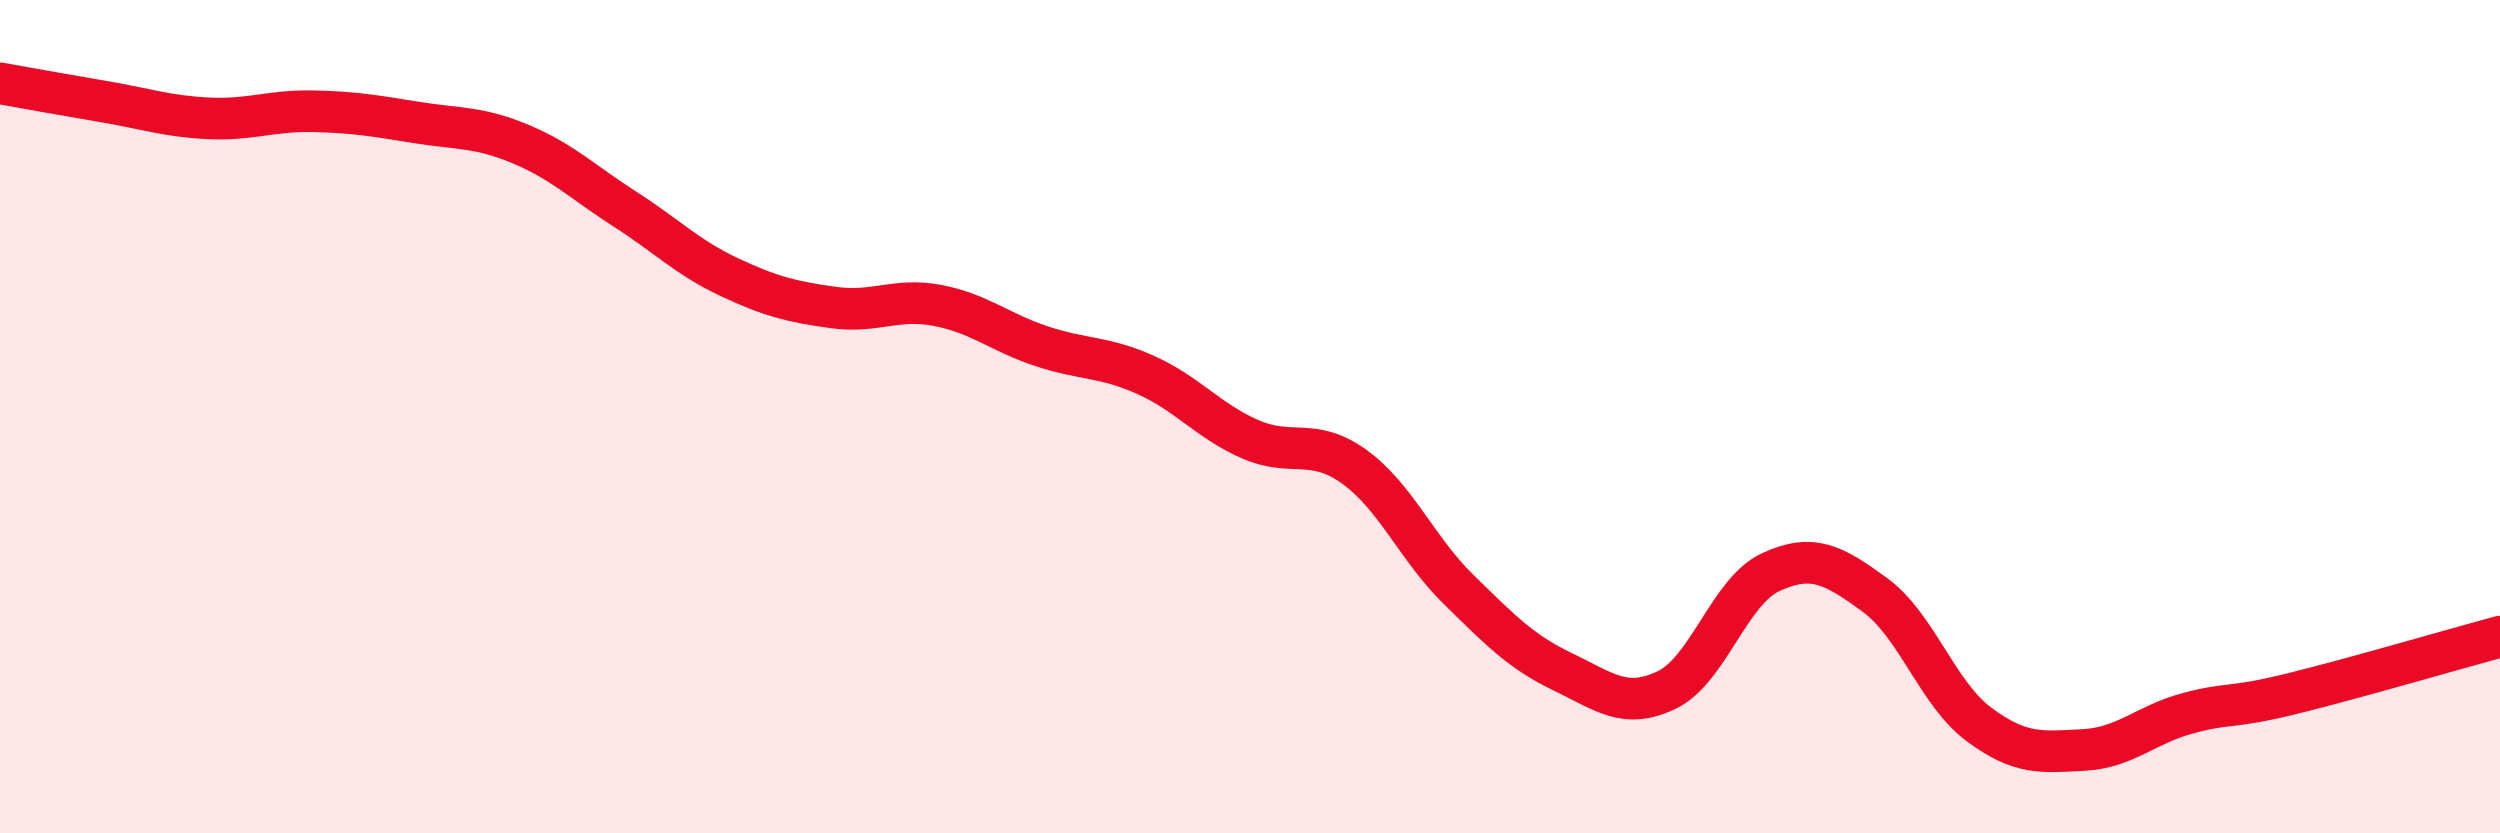
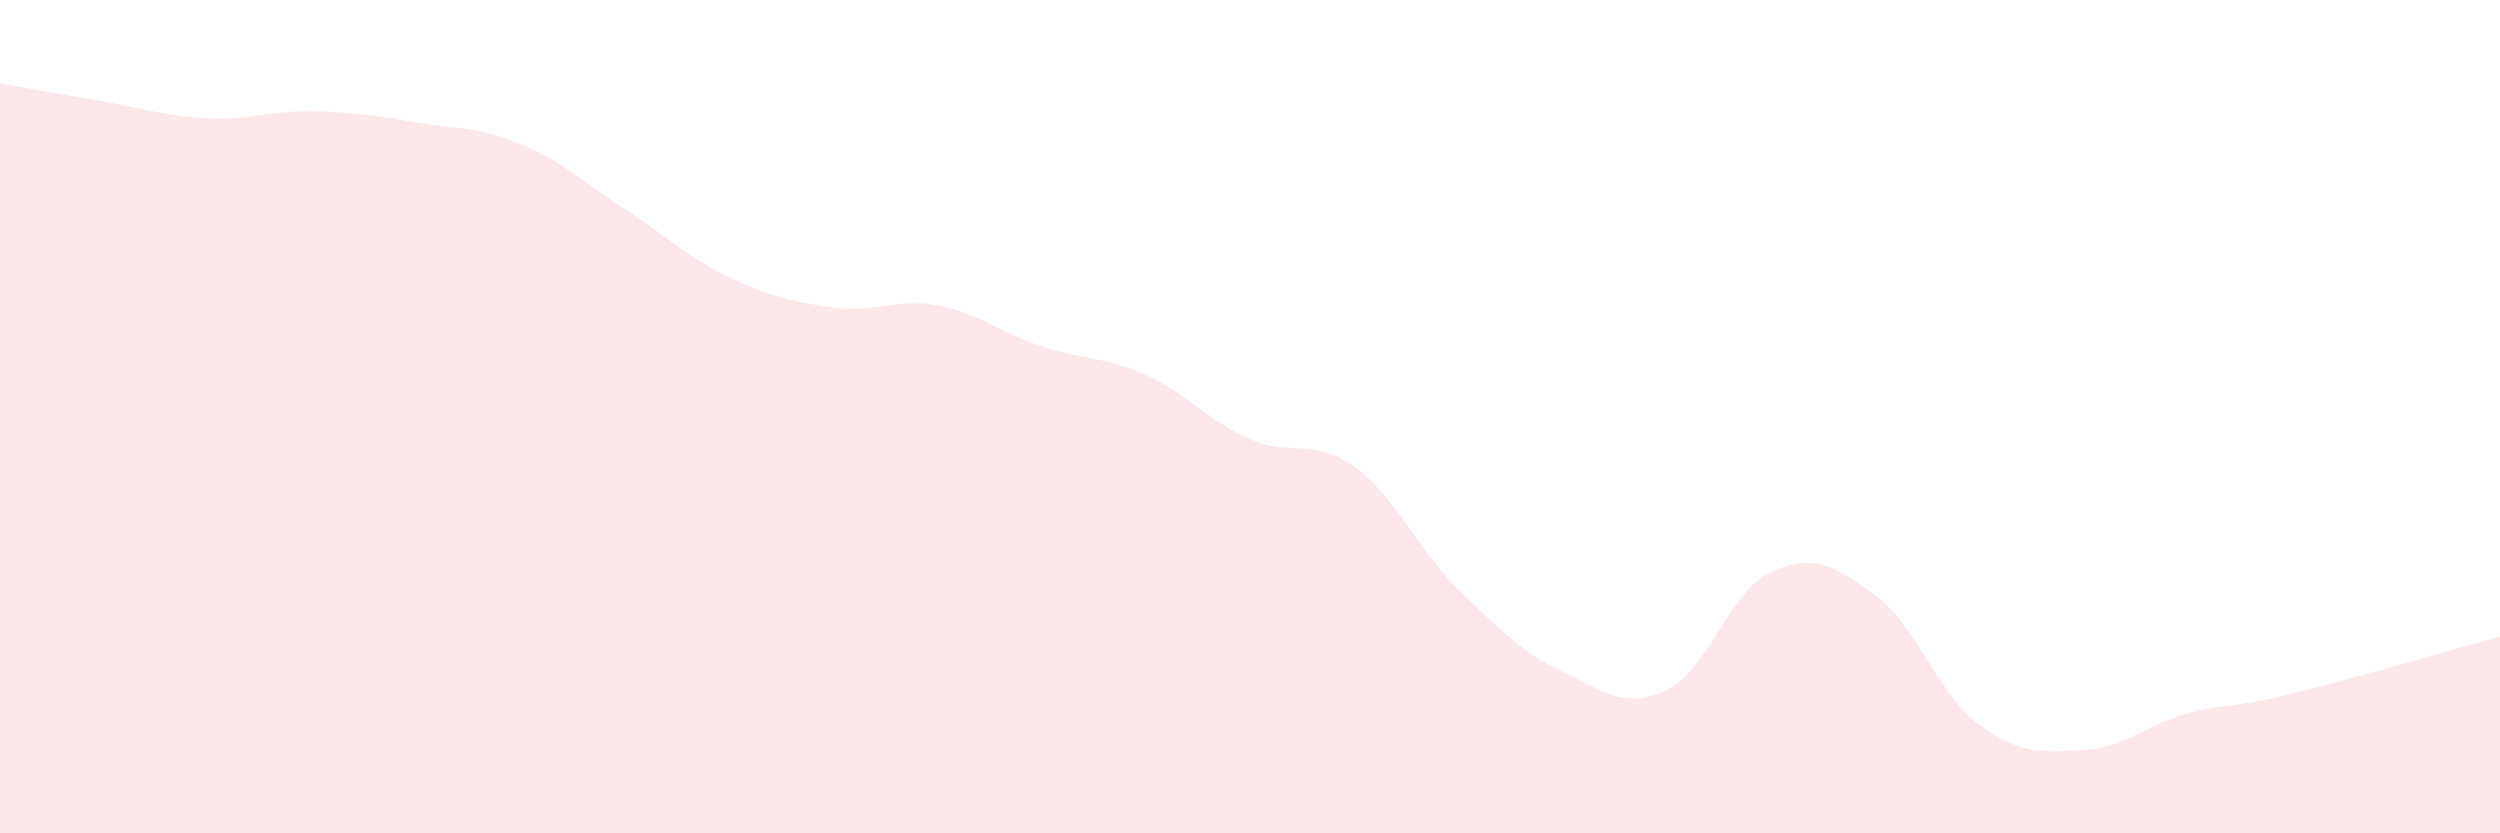
<svg xmlns="http://www.w3.org/2000/svg" width="60" height="20" viewBox="0 0 60 20">
  <path d="M 0,2 C 0.5,2.09 1.5,2.27 2.5,2.44 C 3.5,2.61 4,2.79 5,2.84 C 6,2.89 6.5,2.65 7.5,2.67 C 8.5,2.69 9,2.78 10,2.94 C 11,3.1 11.5,3.04 12.5,3.46 C 13.5,3.88 14,4.38 15,5.02 C 16,5.66 16.5,6.18 17.5,6.65 C 18.5,7.12 19,7.24 20,7.38 C 21,7.52 21.5,7.14 22.5,7.33 C 23.5,7.52 24,7.98 25,8.31 C 26,8.64 26.5,8.55 27.5,9 C 28.5,9.45 29,10.1 30,10.54 C 31,10.98 31.5,10.48 32.5,11.2 C 33.5,11.92 34,13.16 35,14.14 C 36,15.12 36.5,15.64 37.5,16.12 C 38.5,16.6 39,17.04 40,16.56 C 41,16.08 41.5,14.19 42.5,13.73 C 43.5,13.27 44,13.55 45,14.28 C 46,15.01 46.5,16.65 47.5,17.39 C 48.5,18.13 49,18.05 50,18 C 51,17.95 51.5,17.39 52.5,17.12 C 53.5,16.85 53.5,17.02 55,16.65 C 56.5,16.28 59,15.55 60,15.28L60 20L0 20Z" fill="#EB0A25" opacity="0.1" stroke-linecap="round" stroke-linejoin="round" />
-   <path d="M 0,2 C 0.5,2.09 1.5,2.27 2.5,2.44 C 3.5,2.61 4,2.79 5,2.84 C 6,2.89 6.5,2.65 7.5,2.67 C 8.5,2.69 9,2.78 10,2.94 C 11,3.1 11.5,3.04 12.5,3.46 C 13.5,3.88 14,4.38 15,5.02 C 16,5.66 16.5,6.18 17.5,6.65 C 18.5,7.12 19,7.24 20,7.38 C 21,7.52 21.5,7.14 22.5,7.33 C 23.5,7.52 24,7.98 25,8.31 C 26,8.64 26.5,8.55 27.5,9 C 28.5,9.45 29,10.1 30,10.54 C 31,10.98 31.5,10.48 32.5,11.2 C 33.5,11.92 34,13.16 35,14.14 C 36,15.12 36.5,15.64 37.5,16.12 C 38.5,16.6 39,17.04 40,16.56 C 41,16.08 41.5,14.19 42.5,13.73 C 43.5,13.27 44,13.55 45,14.28 C 46,15.01 46.5,16.65 47.5,17.39 C 48.5,18.13 49,18.05 50,18 C 51,17.95 51.5,17.39 52.5,17.12 C 53.5,16.85 53.5,17.02 55,16.65 C 56.5,16.28 59,15.55 60,15.28" stroke="#EB0A25" stroke-width="1" fill="none" stroke-linecap="round" stroke-linejoin="round" />
</svg>